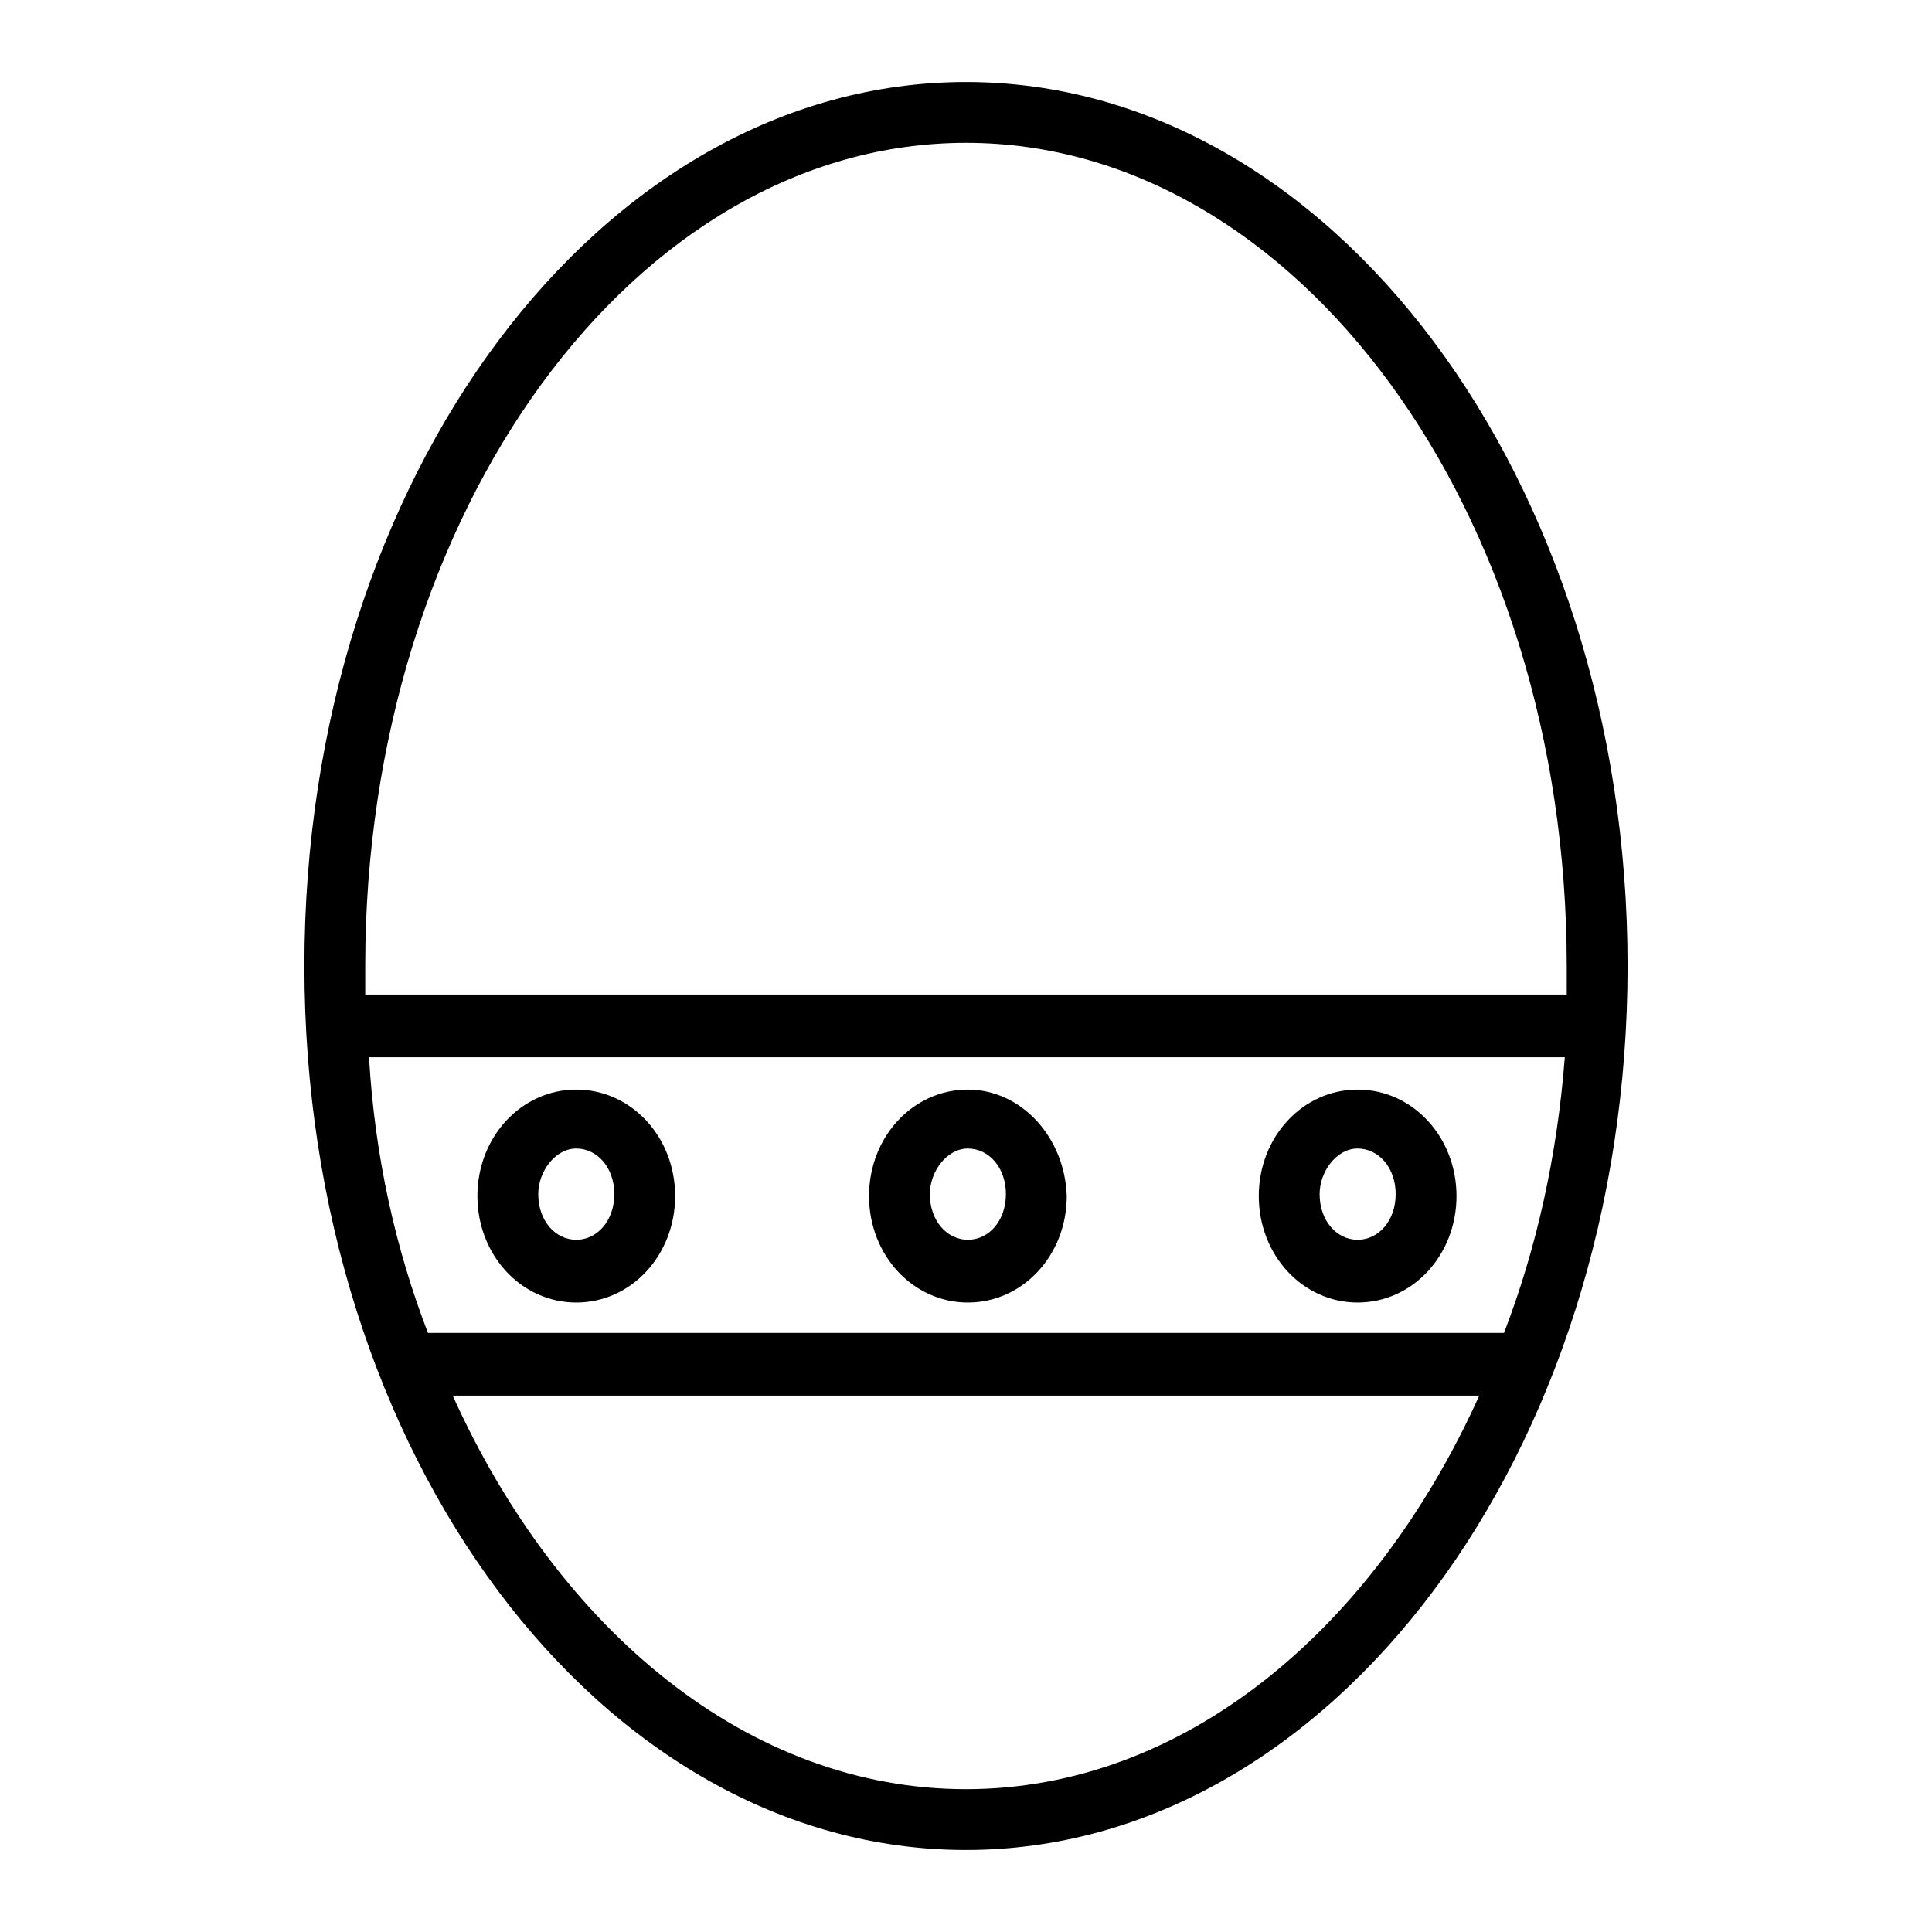
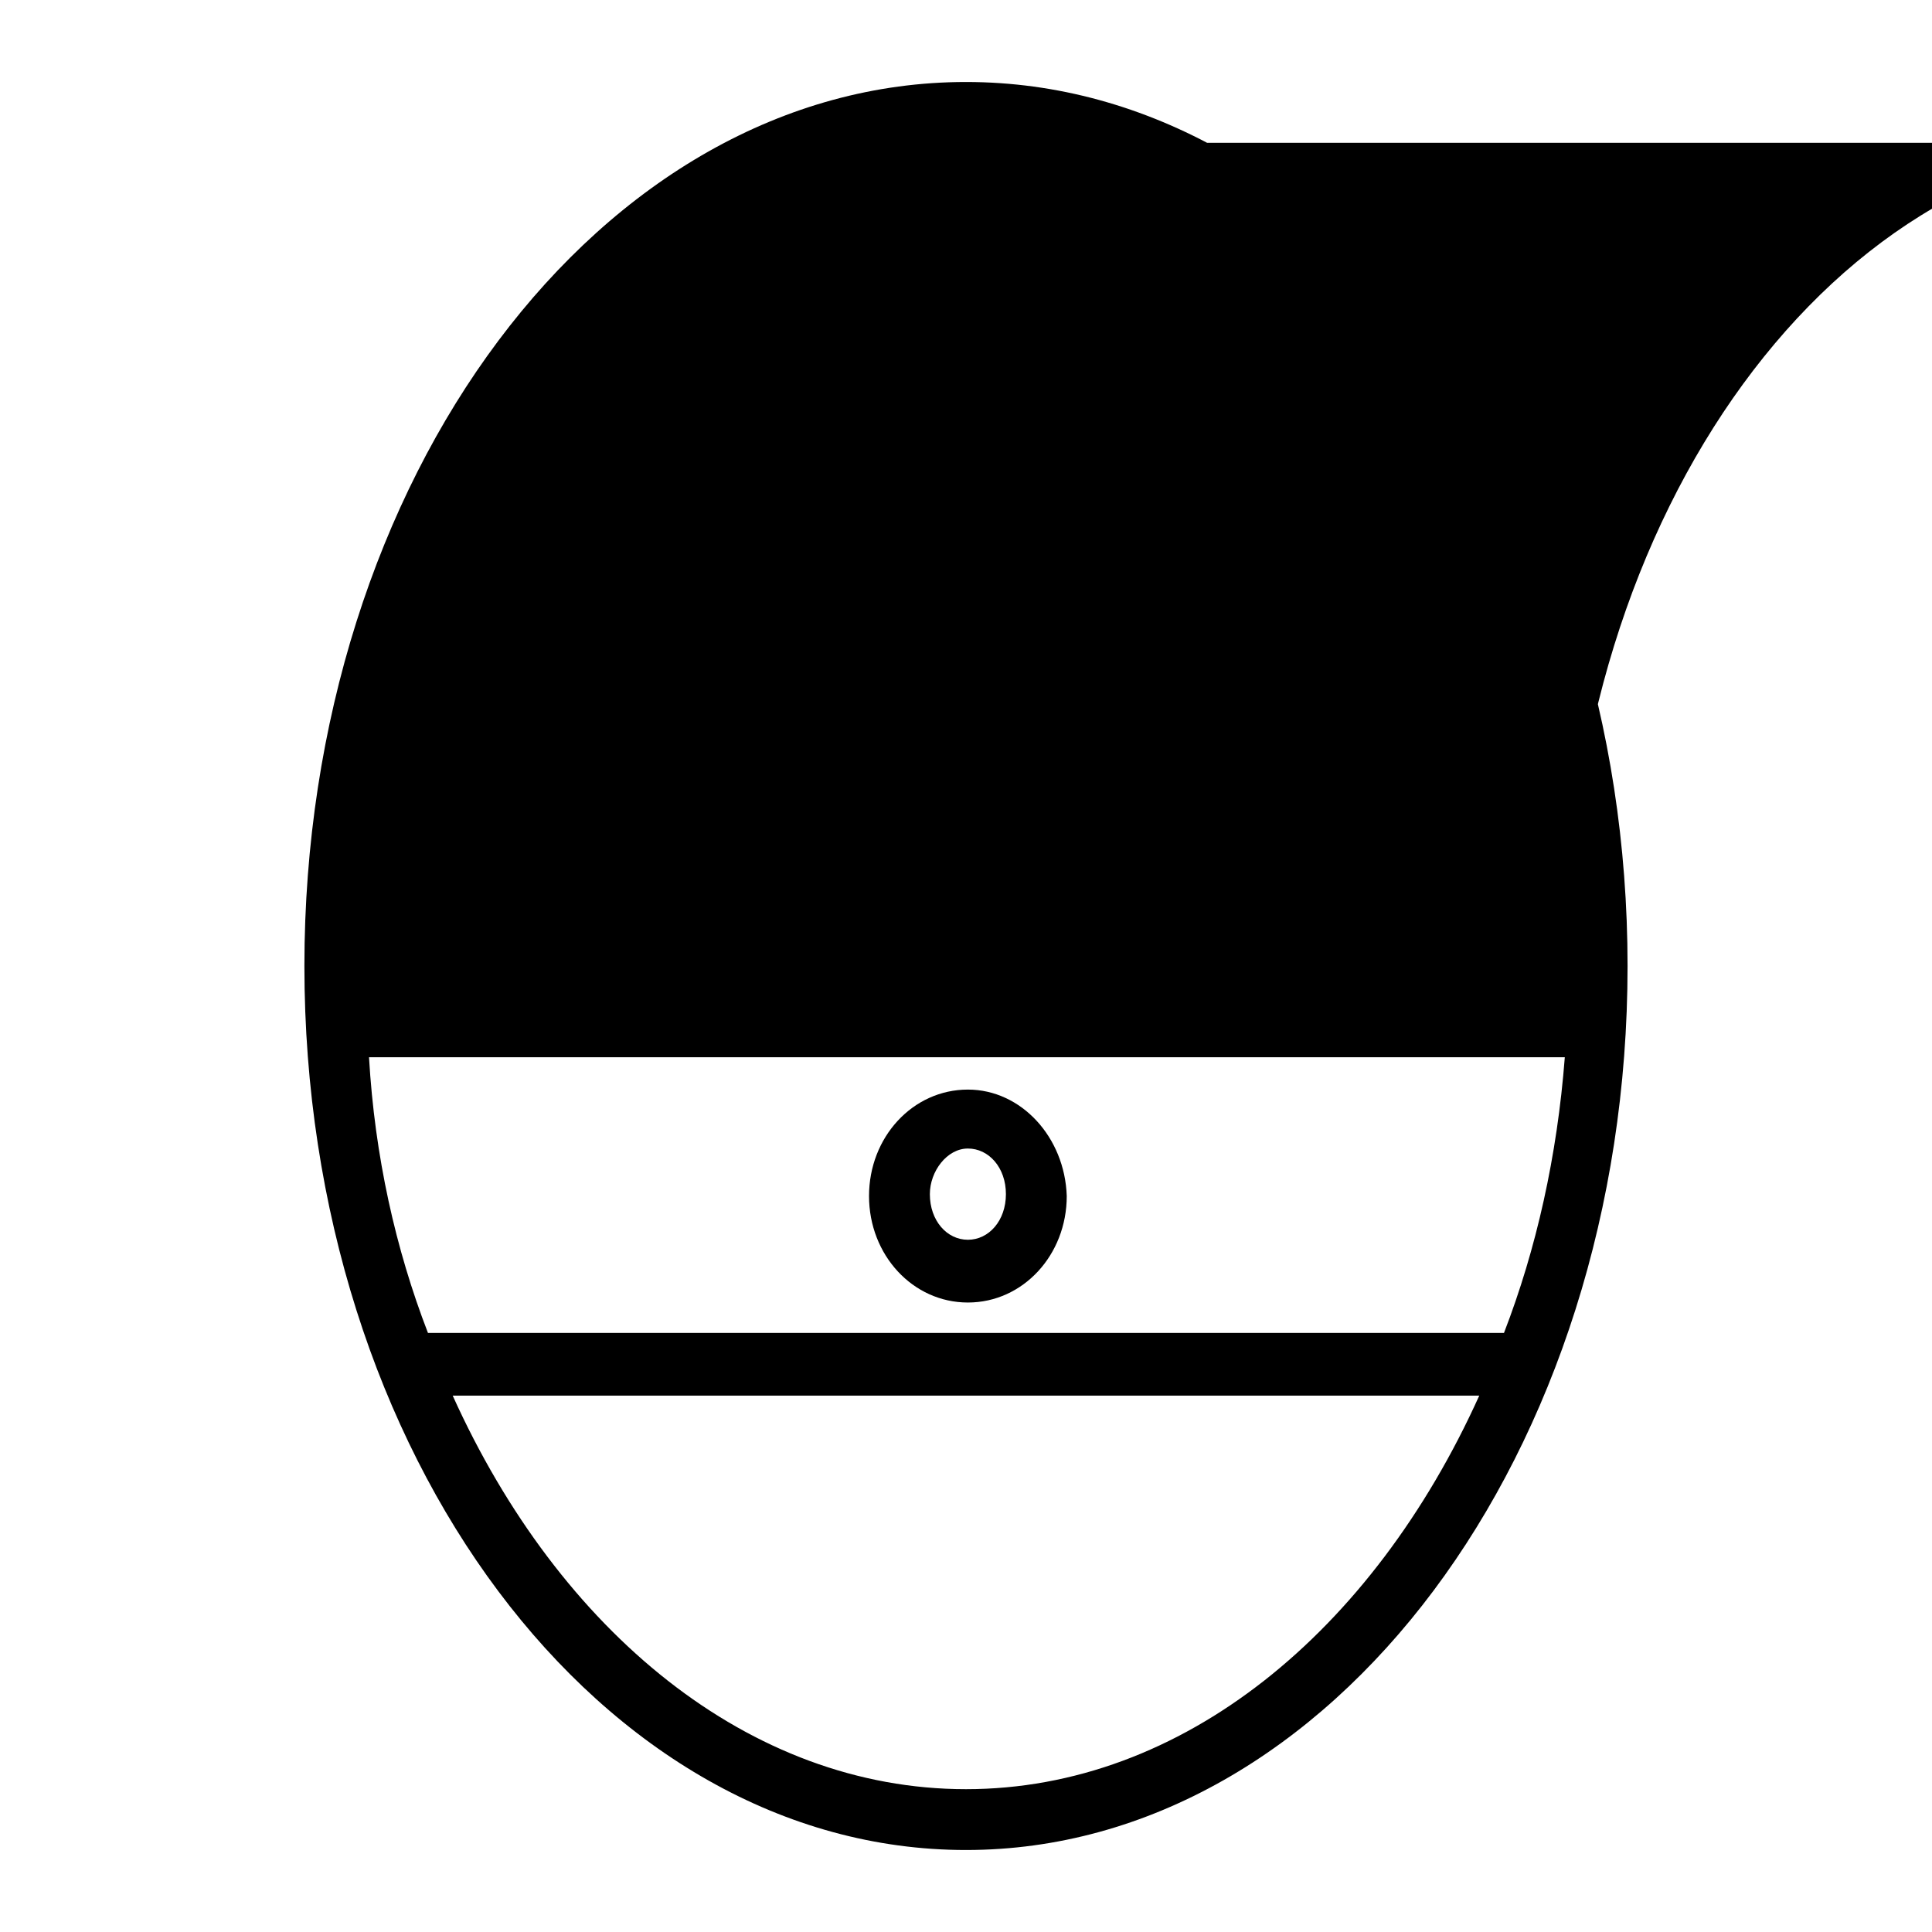
<svg xmlns="http://www.w3.org/2000/svg" fill="#000000" width="800px" height="800px" version="1.1" viewBox="144 144 512 512">
  <g>
-     <path d="m400 165.73c-96.734 0-175.33 104.79-175.33 234.27 0 129.48 78.594 234.27 175.33 234.27 96.73 0 175.32-105.3 175.32-234.27 0-128.98-78.594-234.27-175.32-234.27zm0 16.121c87.664 0 159.2 97.738 159.2 218.15v7.559h-318.41v-7.559c0-120.41 71.543-218.15 159.21-218.15zm-158.2 242.33h316.89c-2.012 26.199-7.555 50.887-16.117 73.055h-285.16c-8.566-22.168-14.109-46.855-15.621-73.055zm158.2 193.97c-57.434 0-107.82-41.816-136.03-104.29h272.05c-28.215 62.473-78.594 104.29-136.03 104.29z" />
-     <path d="m296.72 432.75c-14.609 0-26.199 12.594-26.199 28.215 0 15.617 11.586 28.215 26.199 28.215 14.609 0 26.199-12.594 26.199-28.215-0.004-15.621-11.59-28.215-26.199-28.215zm0 39.801c-5.543 0-10.078-5.039-10.078-12.09 0-6.047 4.535-12.09 10.078-12.09s10.078 5.039 10.078 12.09c-0.004 7.051-4.539 12.09-10.078 12.09z" />
+     <path d="m400 165.73c-96.734 0-175.33 104.79-175.33 234.27 0 129.48 78.594 234.27 175.33 234.27 96.73 0 175.32-105.3 175.32-234.27 0-128.98-78.594-234.27-175.32-234.27zm0 16.121c87.664 0 159.2 97.738 159.2 218.15v7.559v-7.559c0-120.41 71.543-218.15 159.21-218.15zm-158.2 242.33h316.89c-2.012 26.199-7.555 50.887-16.117 73.055h-285.16c-8.566-22.168-14.109-46.855-15.621-73.055zm158.2 193.97c-57.434 0-107.82-41.816-136.03-104.29h272.05c-28.215 62.473-78.594 104.29-136.03 104.29z" />
    <path d="m400.5 432.75c-14.609 0-26.199 12.594-26.199 28.215 0 15.617 11.586 28.215 26.199 28.215 14.609 0 26.199-12.594 26.199-28.215-0.508-15.621-12.094-28.215-26.199-28.215zm0 39.801c-5.543 0-10.078-5.039-10.078-12.09 0-6.047 4.535-12.09 10.078-12.09 5.543 0 10.078 5.039 10.078 12.09-0.004 7.051-4.539 12.09-10.078 12.09z" />
-     <path d="m503.79 432.75c-14.609 0-26.199 12.594-26.199 28.215 0 15.617 11.586 28.215 26.199 28.215 14.609 0 26.199-12.594 26.199-28.215-0.004-15.621-11.59-28.215-26.199-28.215zm0 39.801c-5.543 0-10.078-5.039-10.078-12.09 0-6.047 4.535-12.09 10.078-12.09 5.543 0 10.078 5.039 10.078 12.09-0.004 7.051-4.539 12.09-10.078 12.09z" />
  </g>
</svg>